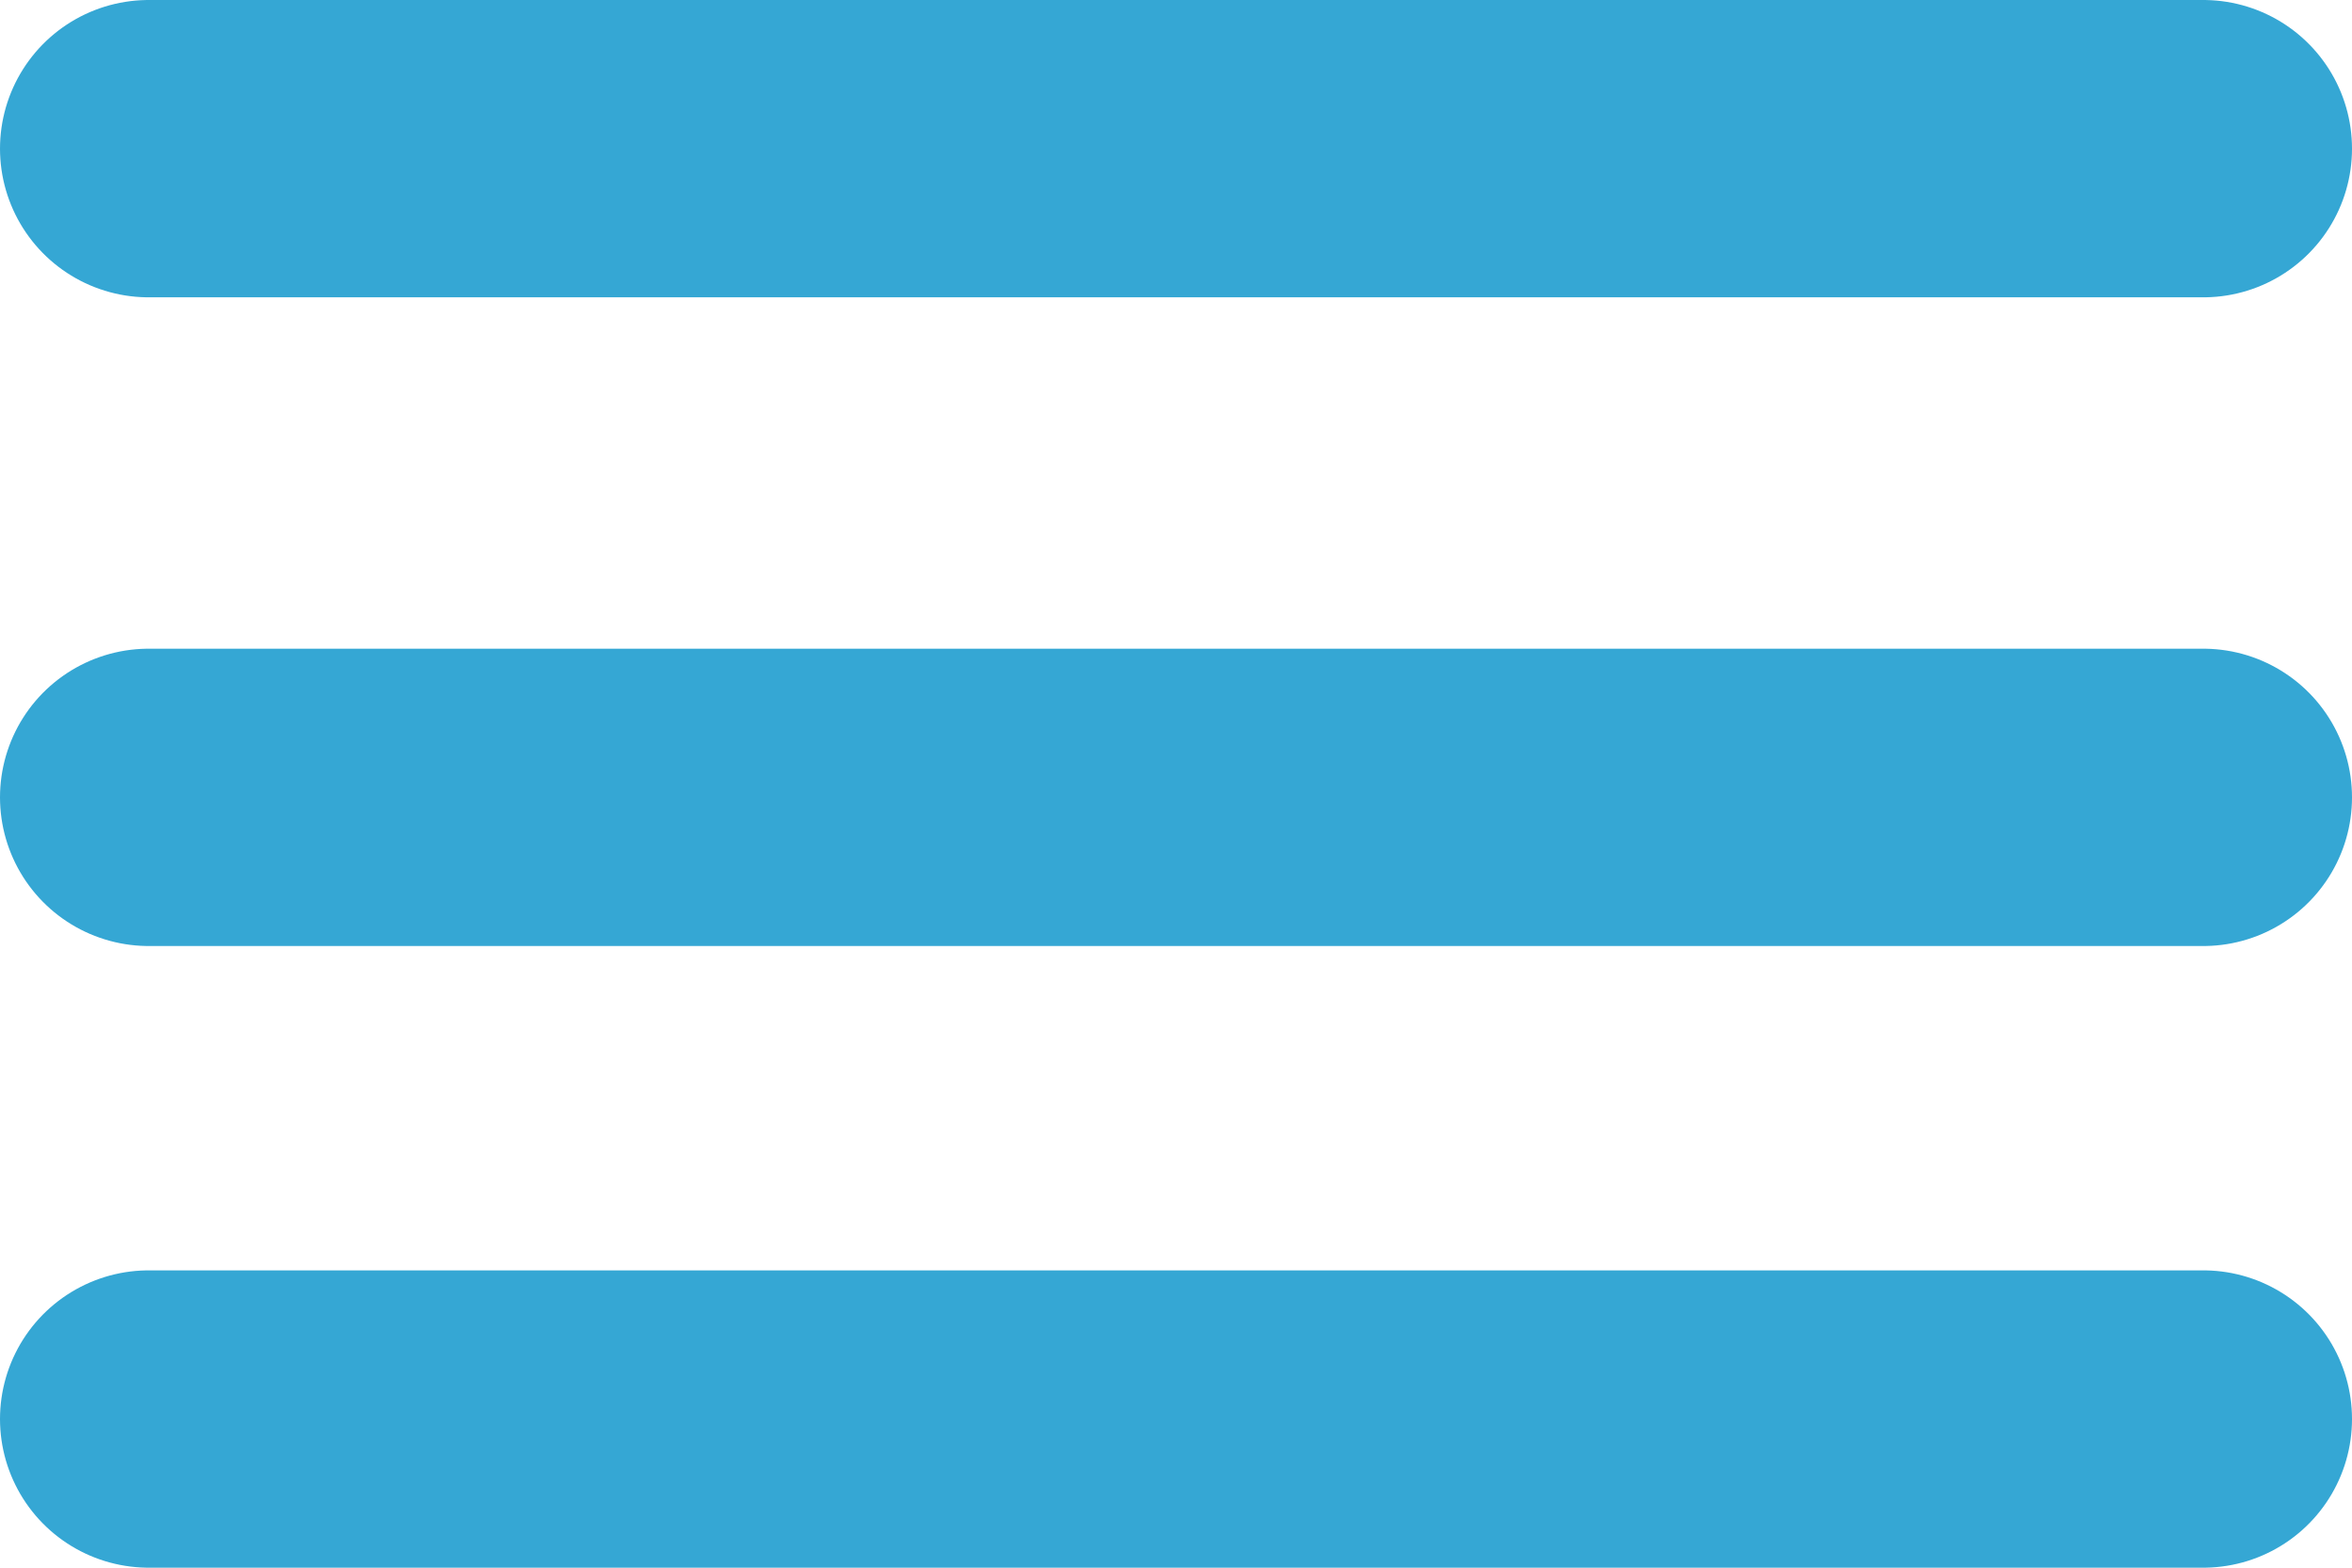
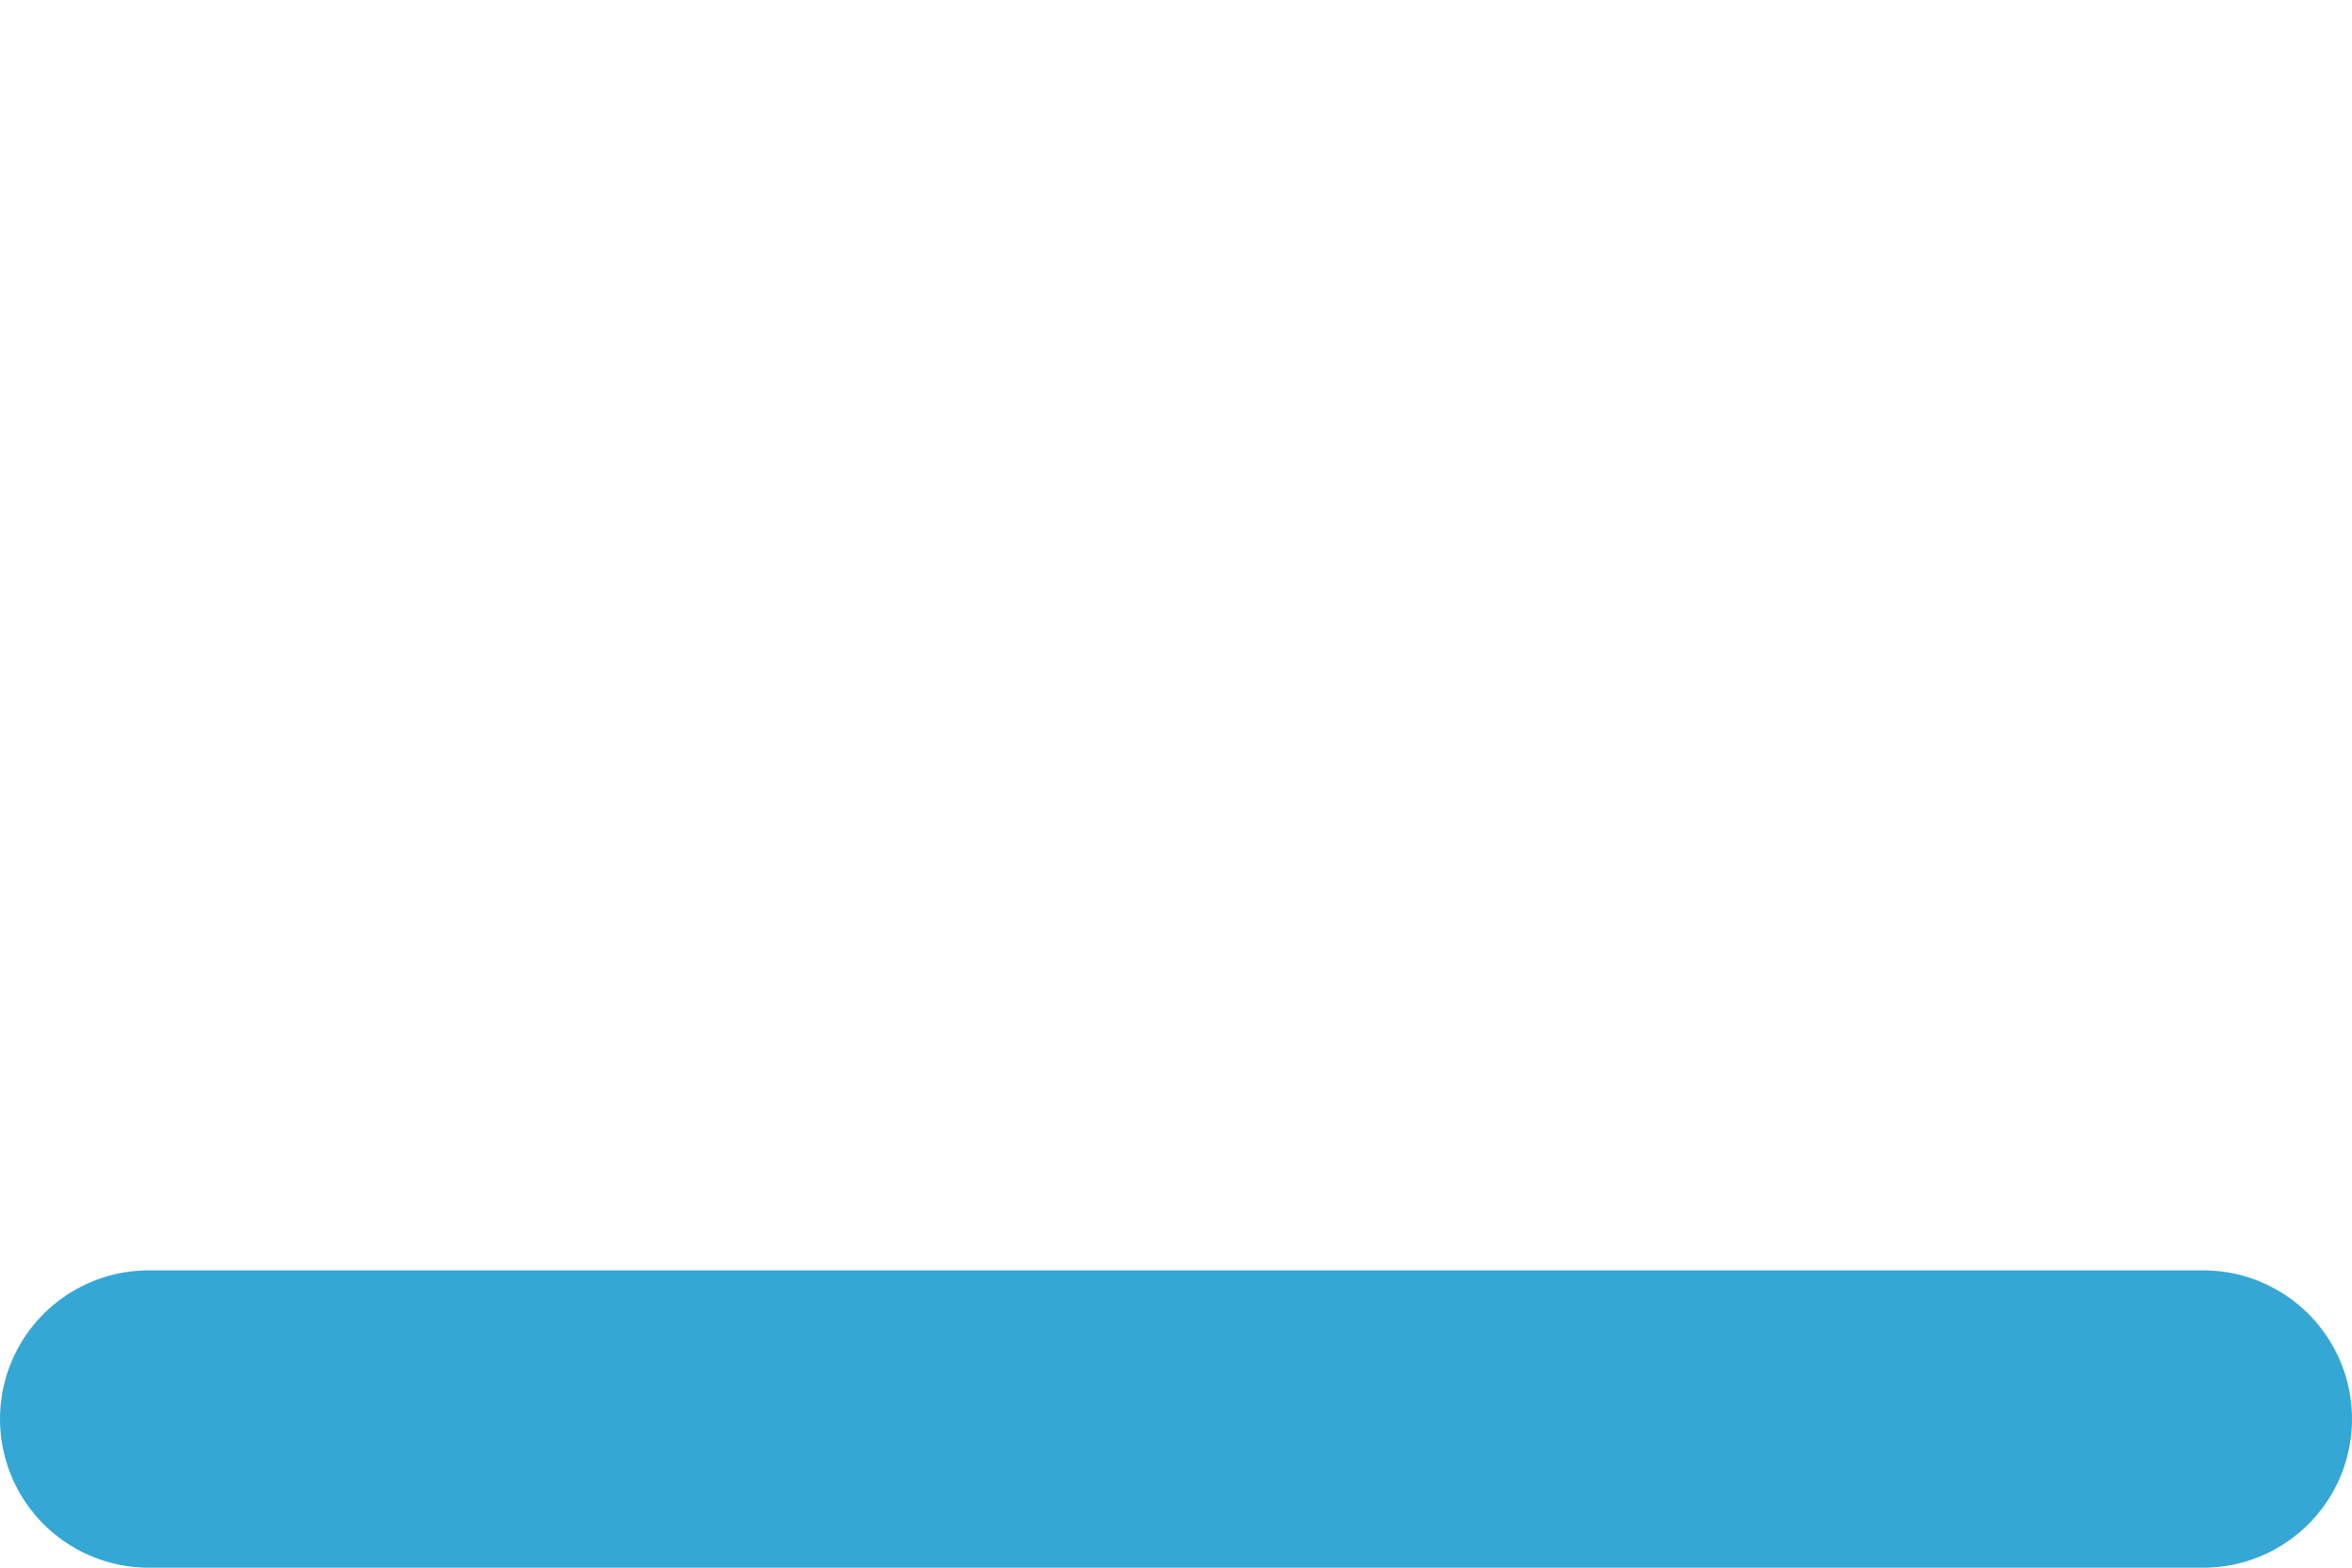
<svg xmlns="http://www.w3.org/2000/svg" version="1.1" id="Capa_1" x="0px" y="0px" width="87px" height="58px" viewBox="0 0 87 58" enable-background="new 0 0 87 58" xml:space="preserve">
  <g>
-     <line fill="none" stroke="#35A7D4" stroke-width="11" stroke-linecap="round" stroke-miterlimit="10" x1="5.5" y1="5.5" x2="81.5" y2="5.5" />
-     <line fill="none" stroke="#35A7D4" stroke-width="11" stroke-linecap="round" stroke-miterlimit="10" x1="5.5" y1="29.5" x2="81.5" y2="29.5" />
    <line fill="none" stroke="#35A7D4" stroke-width="11" stroke-linecap="round" stroke-miterlimit="10" x1="5.5" y1="52.5" x2="81.5" y2="52.5" />
  </g>
</svg>